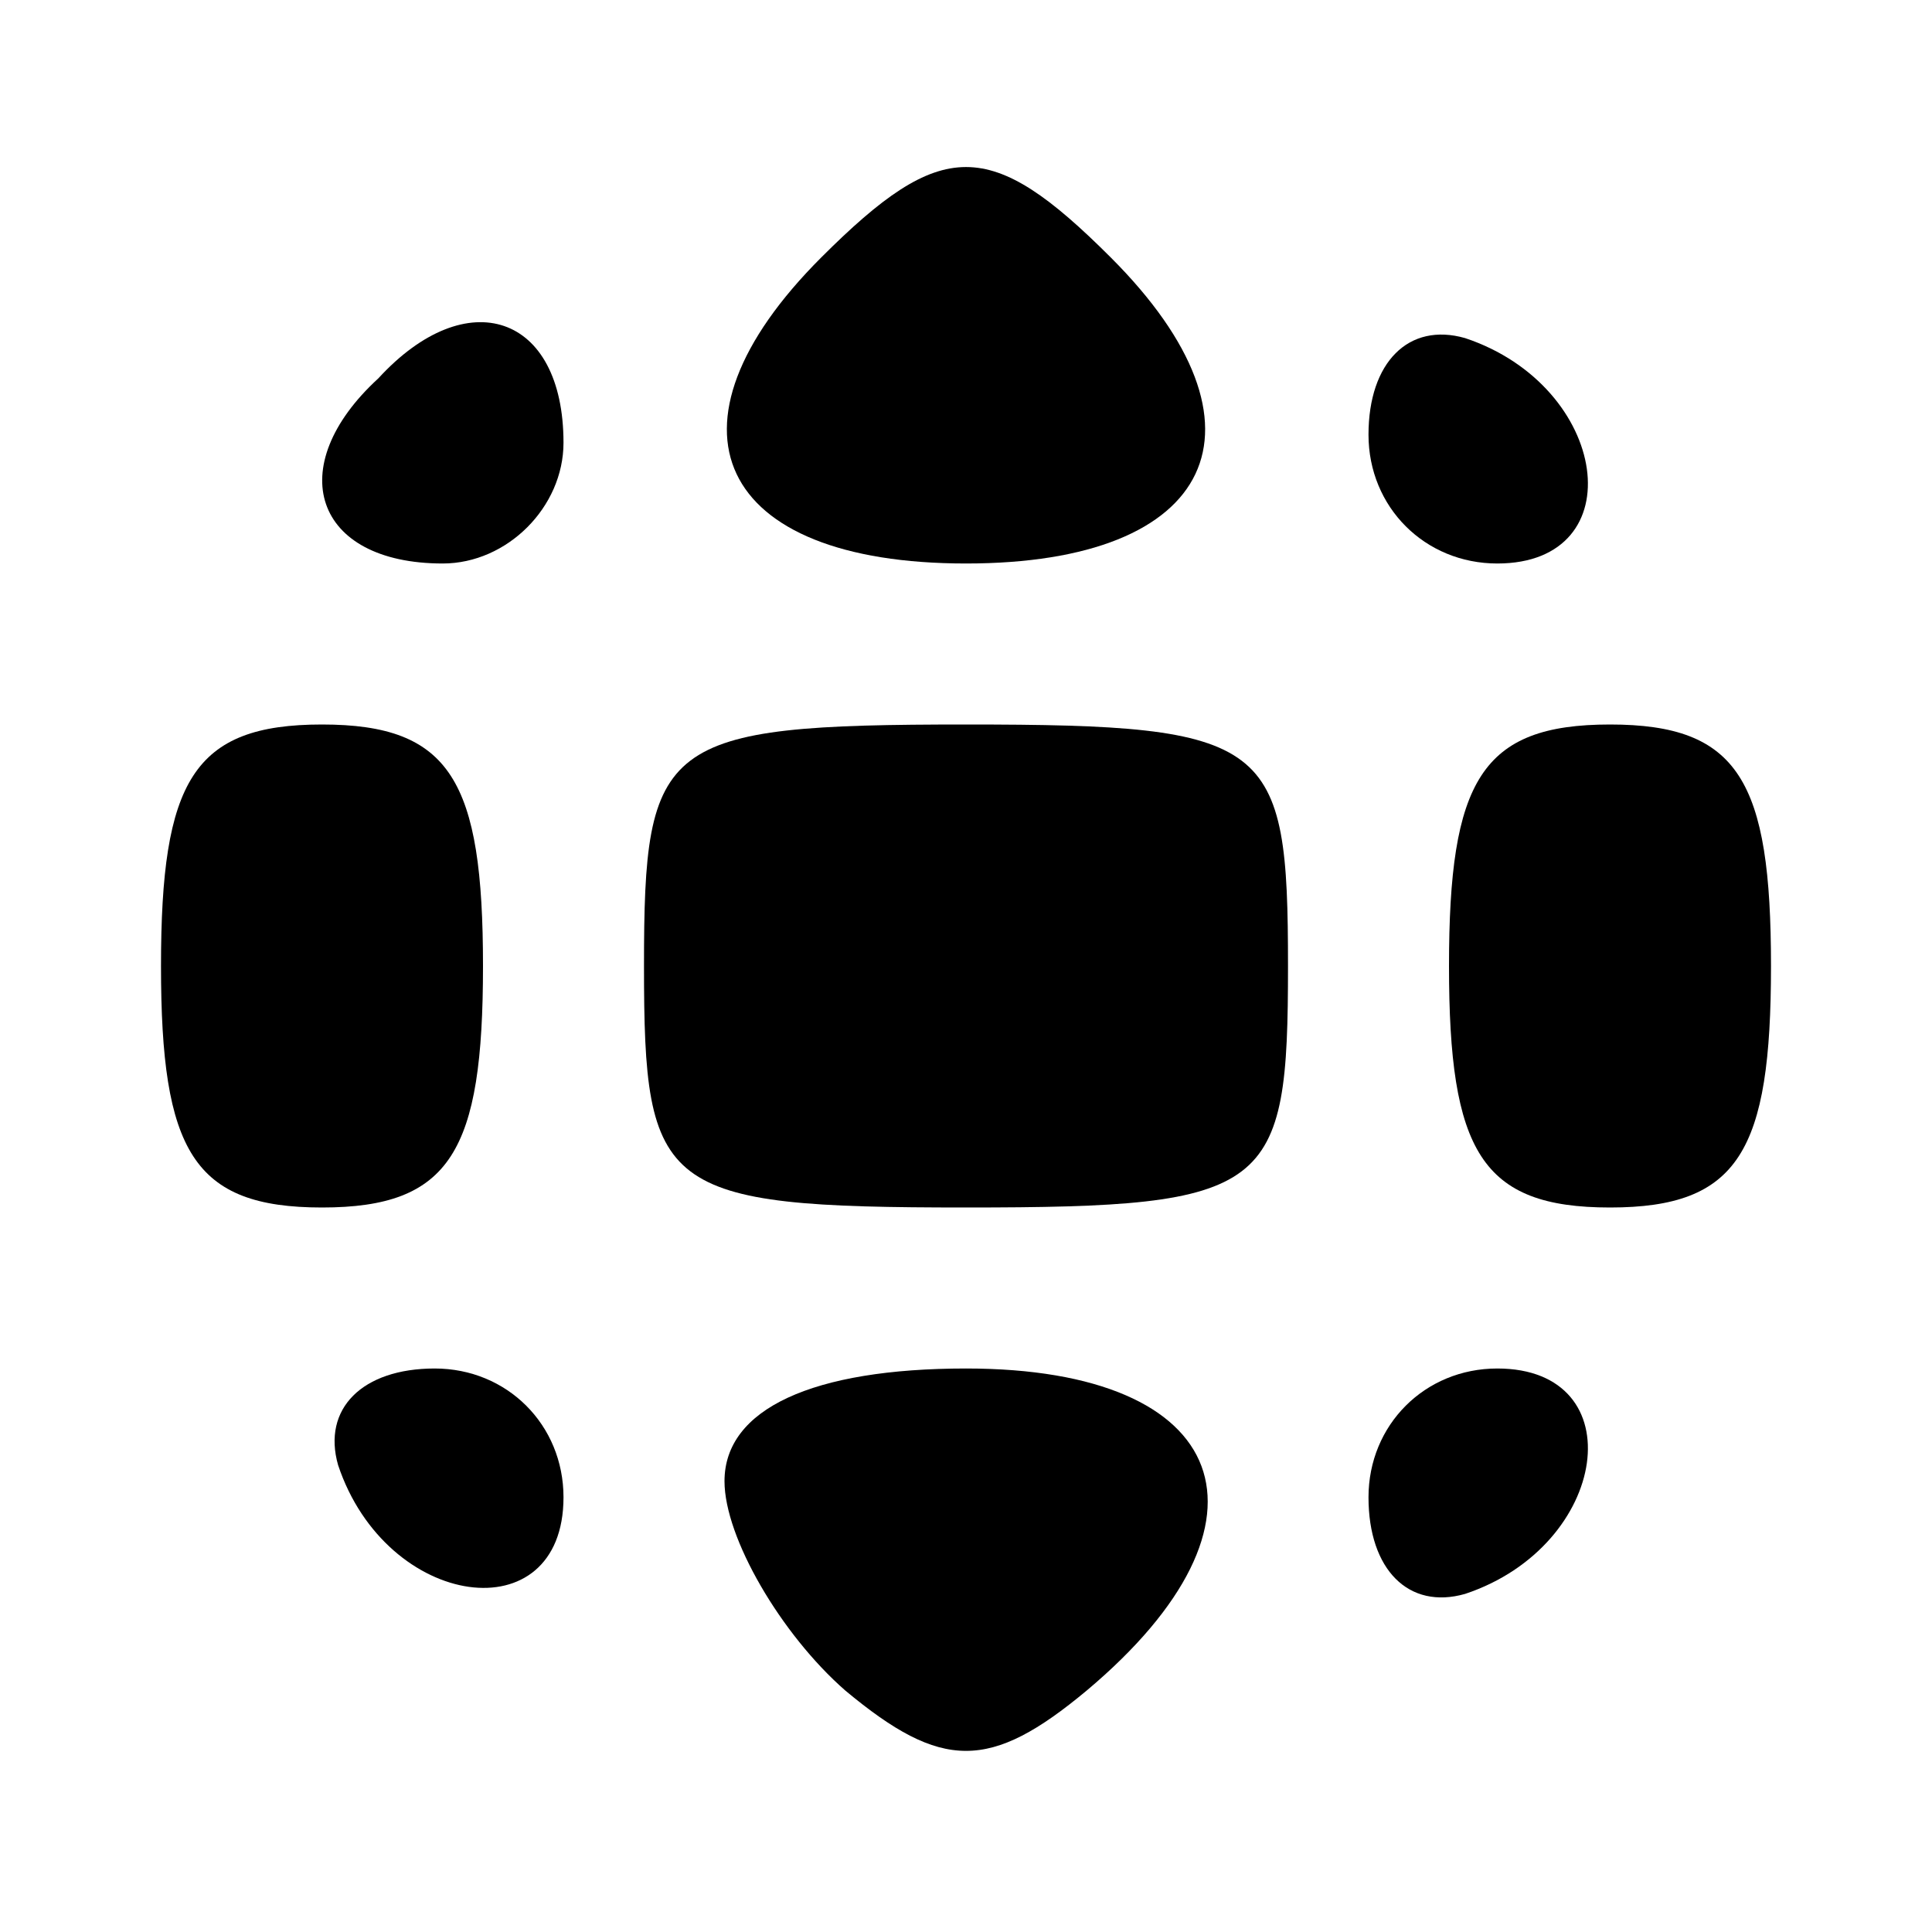
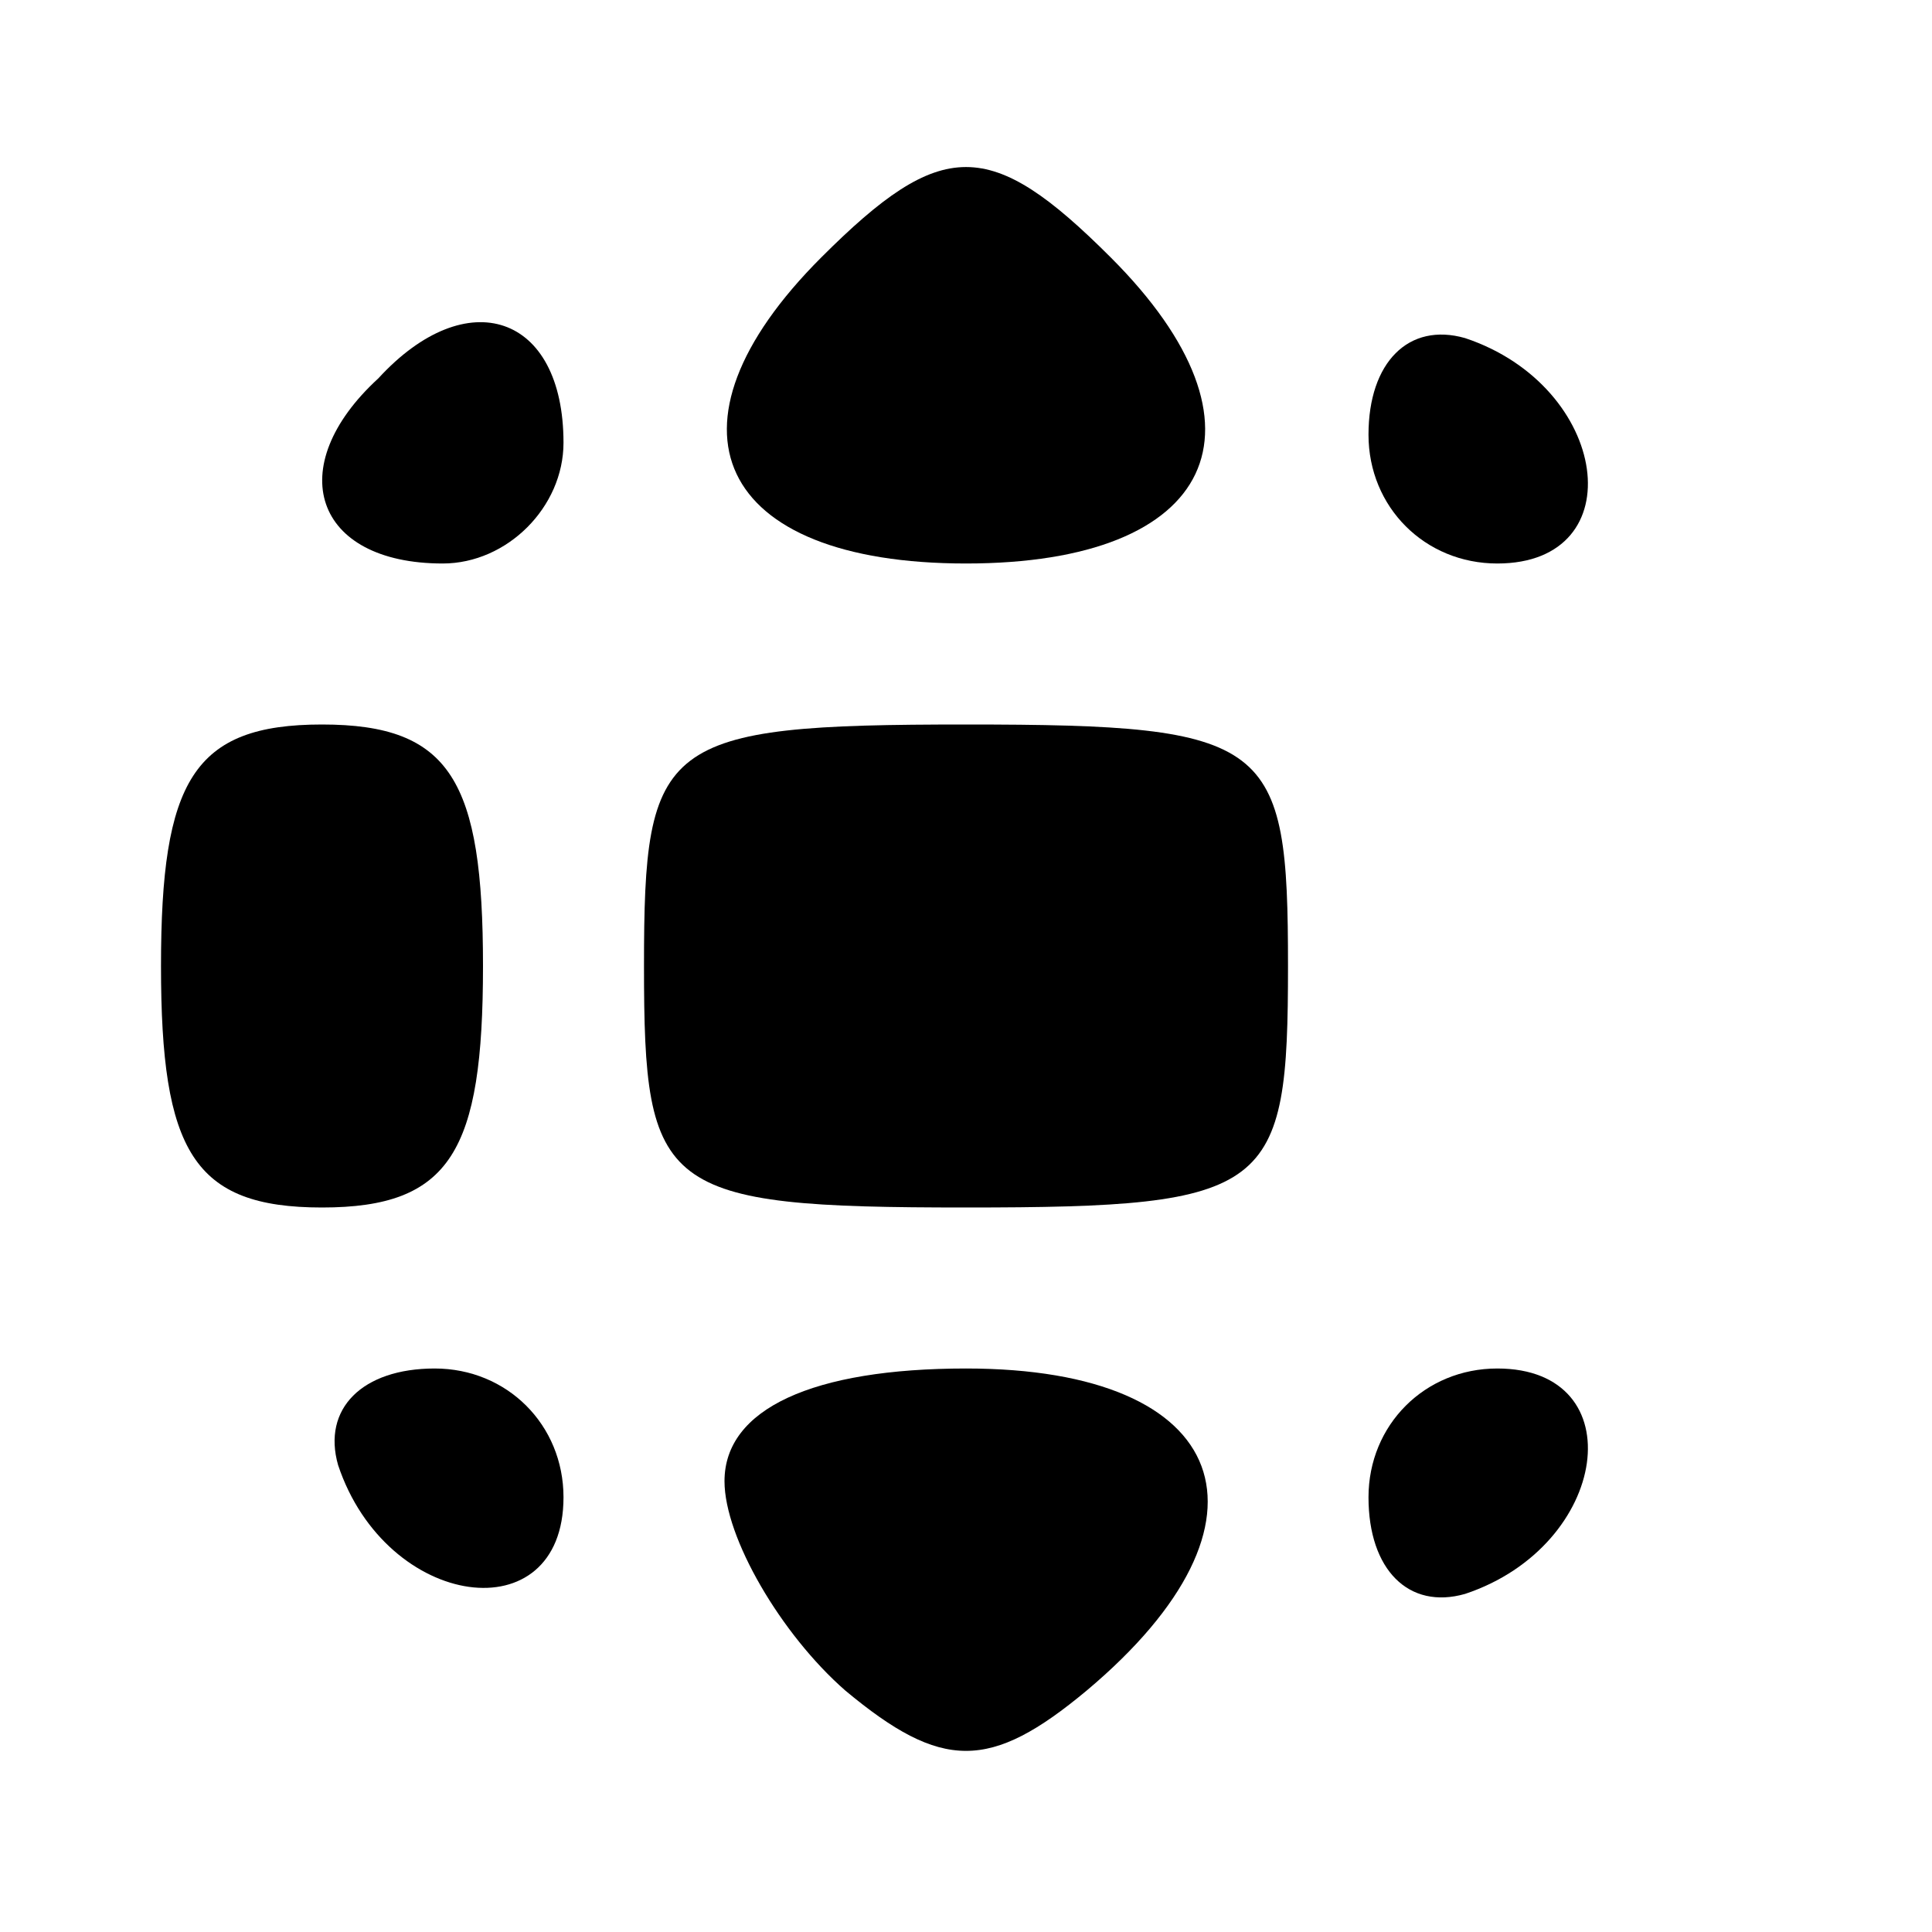
<svg xmlns="http://www.w3.org/2000/svg" version="1.0" width="24pt" height="24pt" viewBox="0 0 24 24" preserveAspectRatio="xMidYMid meet">
  <g transform="translate(0,24) scale(0.1,-0.1)" fill="#000000" stroke="none">
    <path d="M102 208 c-21 -21 -13 -38 18 -38 31 0 39 17 18 38 -15 15 -21 15 -36 0z" />
    <path d="M47 193 c-12 -11 -8 -23 8 -23 8 0 15 7 15 15 0 16 -12 20 -23 8z" />
    <path d="M170 186 c0 -9 7 -16 16 -16 17 0 14 22 -4 28 -7 2 -12 -3 -12 -12z" />
    <path d="M20 120 c0 -23 4 -30 20 -30 16 0 20 7 20 30 0 23 -4 30 -20 30 -16 0 -20 -7 -20 -30z" />
    <path d="M80 120 c0 -28 2 -30 40 -30 38 0 40 2 40 30 0 28 -2 30 -40 30 -38 0 -40 -2 -40 -30z" />
-     <path d="M180 120 c0 -23 4 -30 20 -30 16 0 20 7 20 30 0 23 -4 30 -20 30 -16 0 -20 -7 -20 -30z" />
-     <path d="M42 58 c6 -18 28 -21 28 -4 0 9 -7 16 -16 16 -9 0 -14 -5 -12 -12z" />
+     <path d="M42 58 c6 -18 28 -21 28 -4 0 9 -7 16 -16 16 -9 0 -14 -5 -12 -12" />
    <path d="M90 56 c0 -7 7 -19 15 -26 12 -10 18 -10 30 0 25 21 18 40 -15 40 -19 0 -30 -5 -30 -14z" />
    <path d="M170 54 c0 -9 5 -14 12 -12 18 6 21 28 4 28 -9 0 -16 -7 -16 -16z" />
  </g>
</svg>